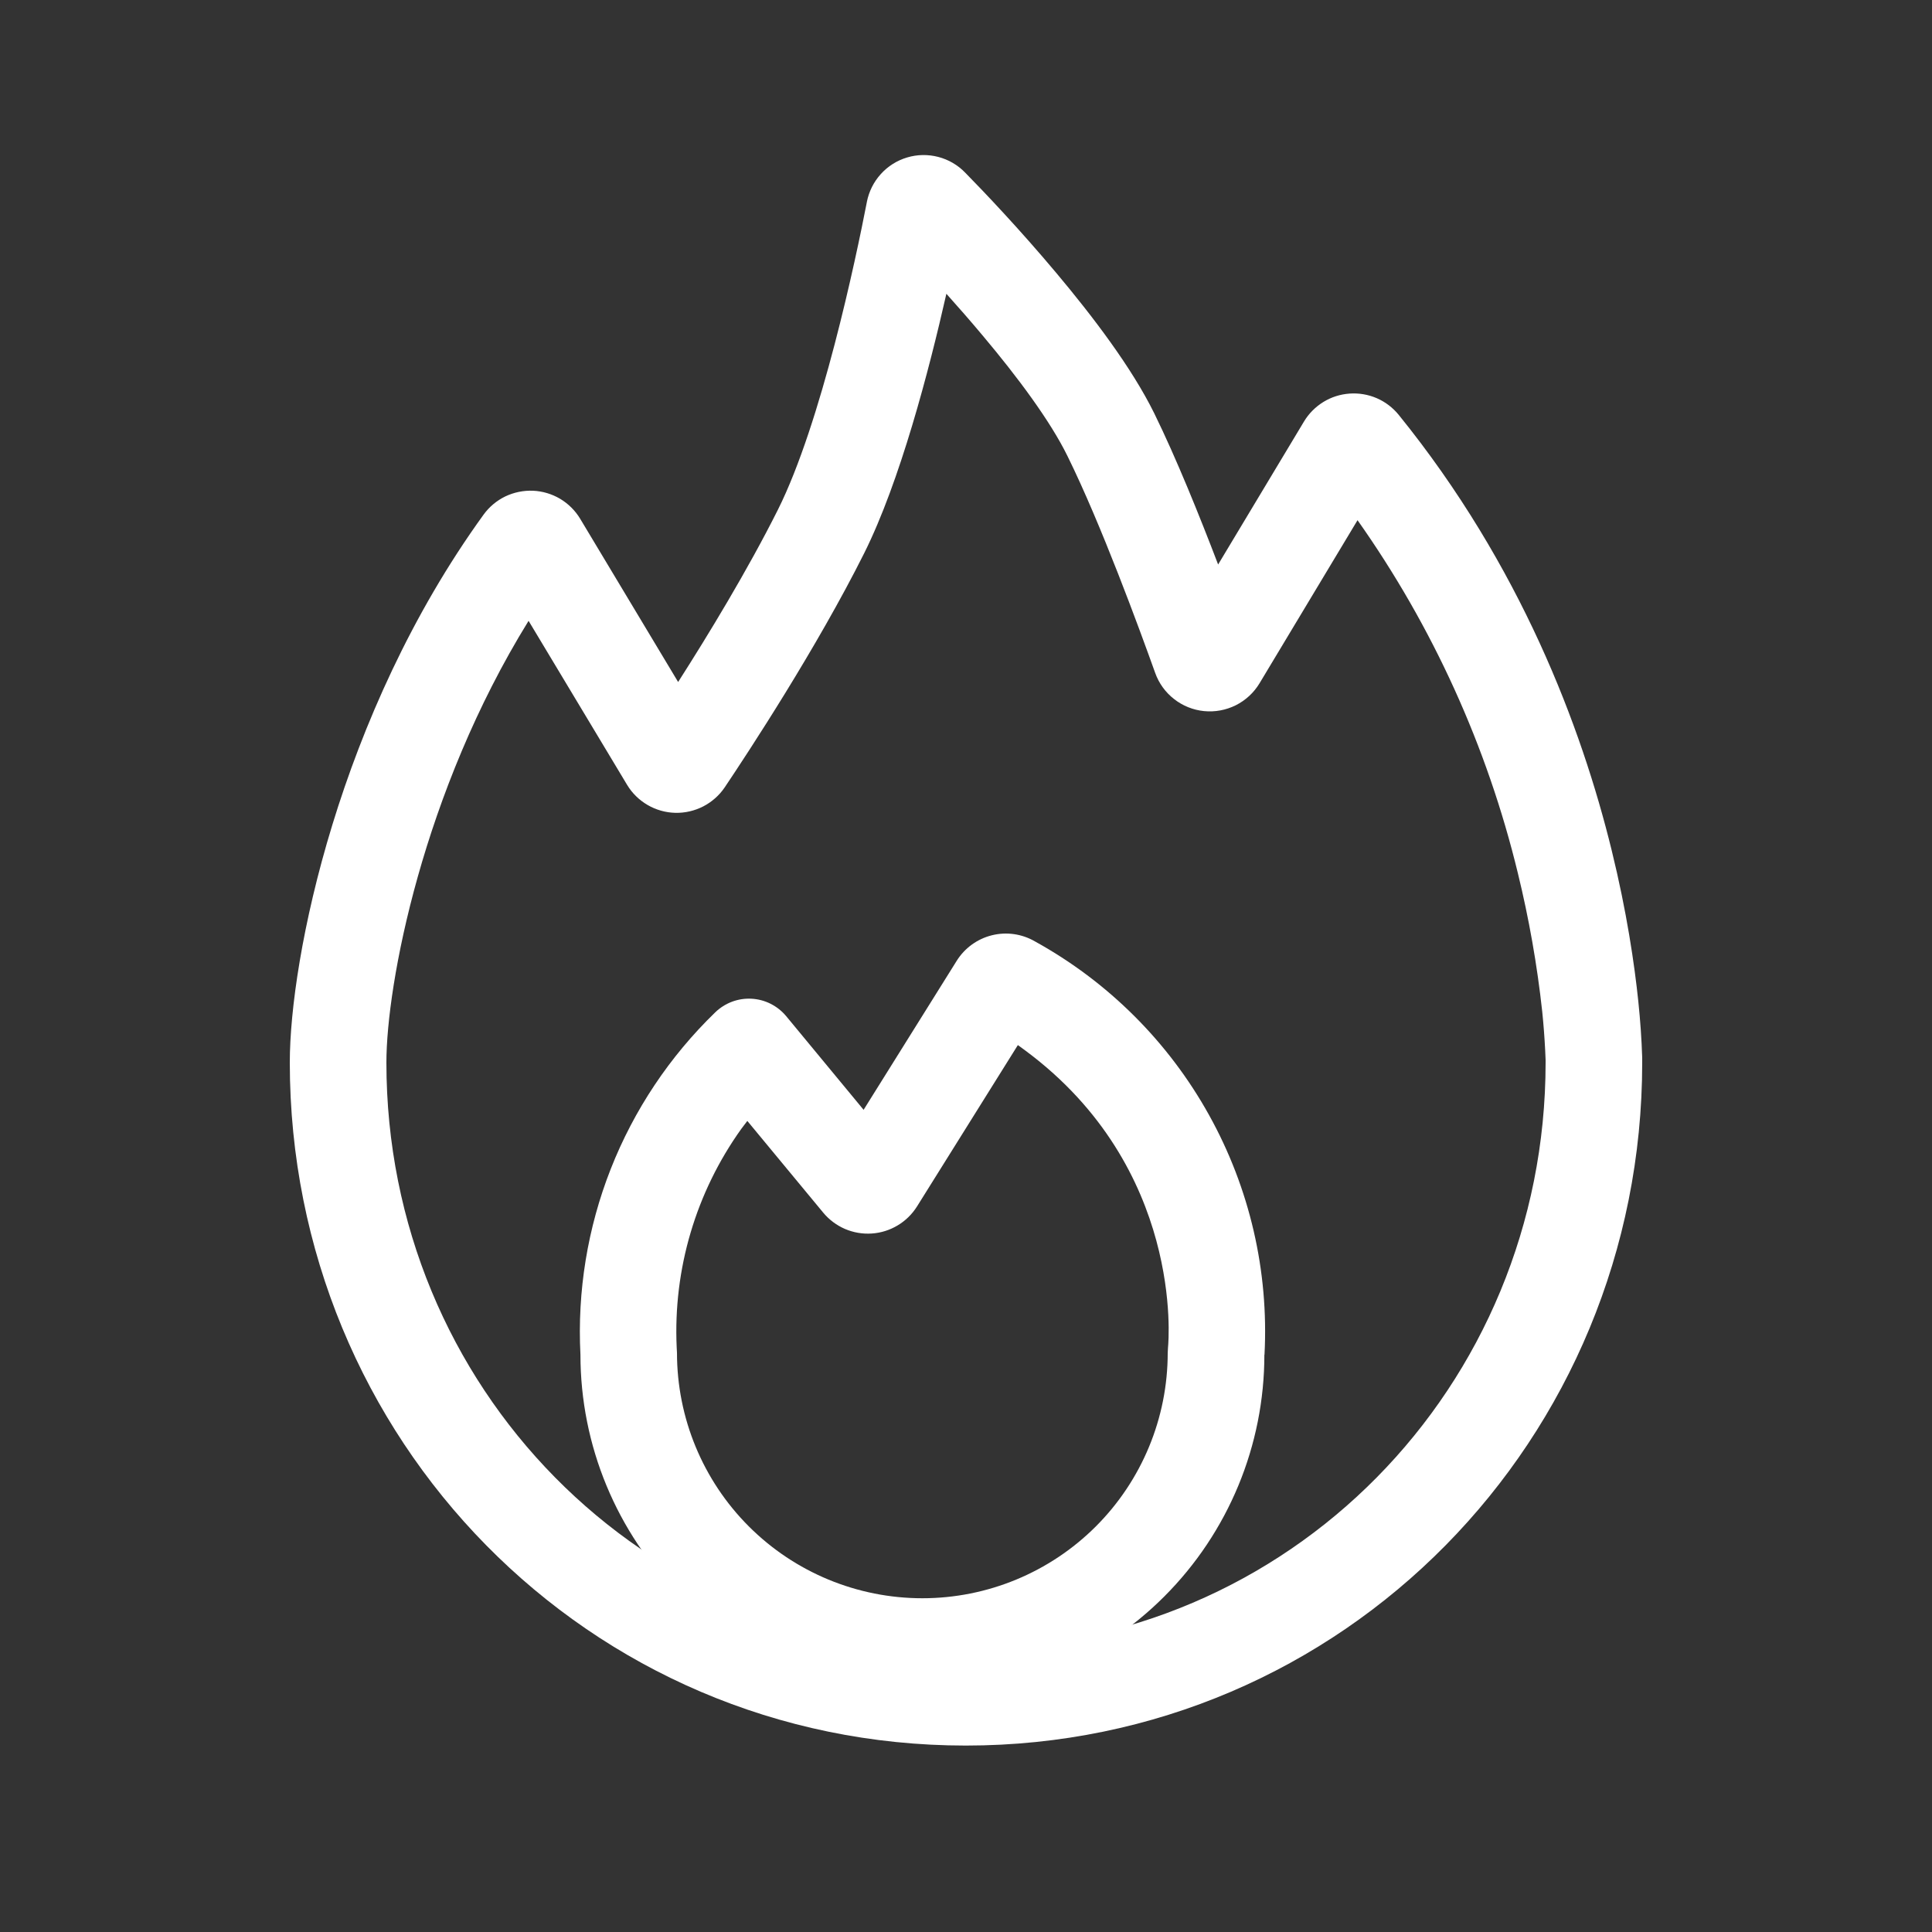
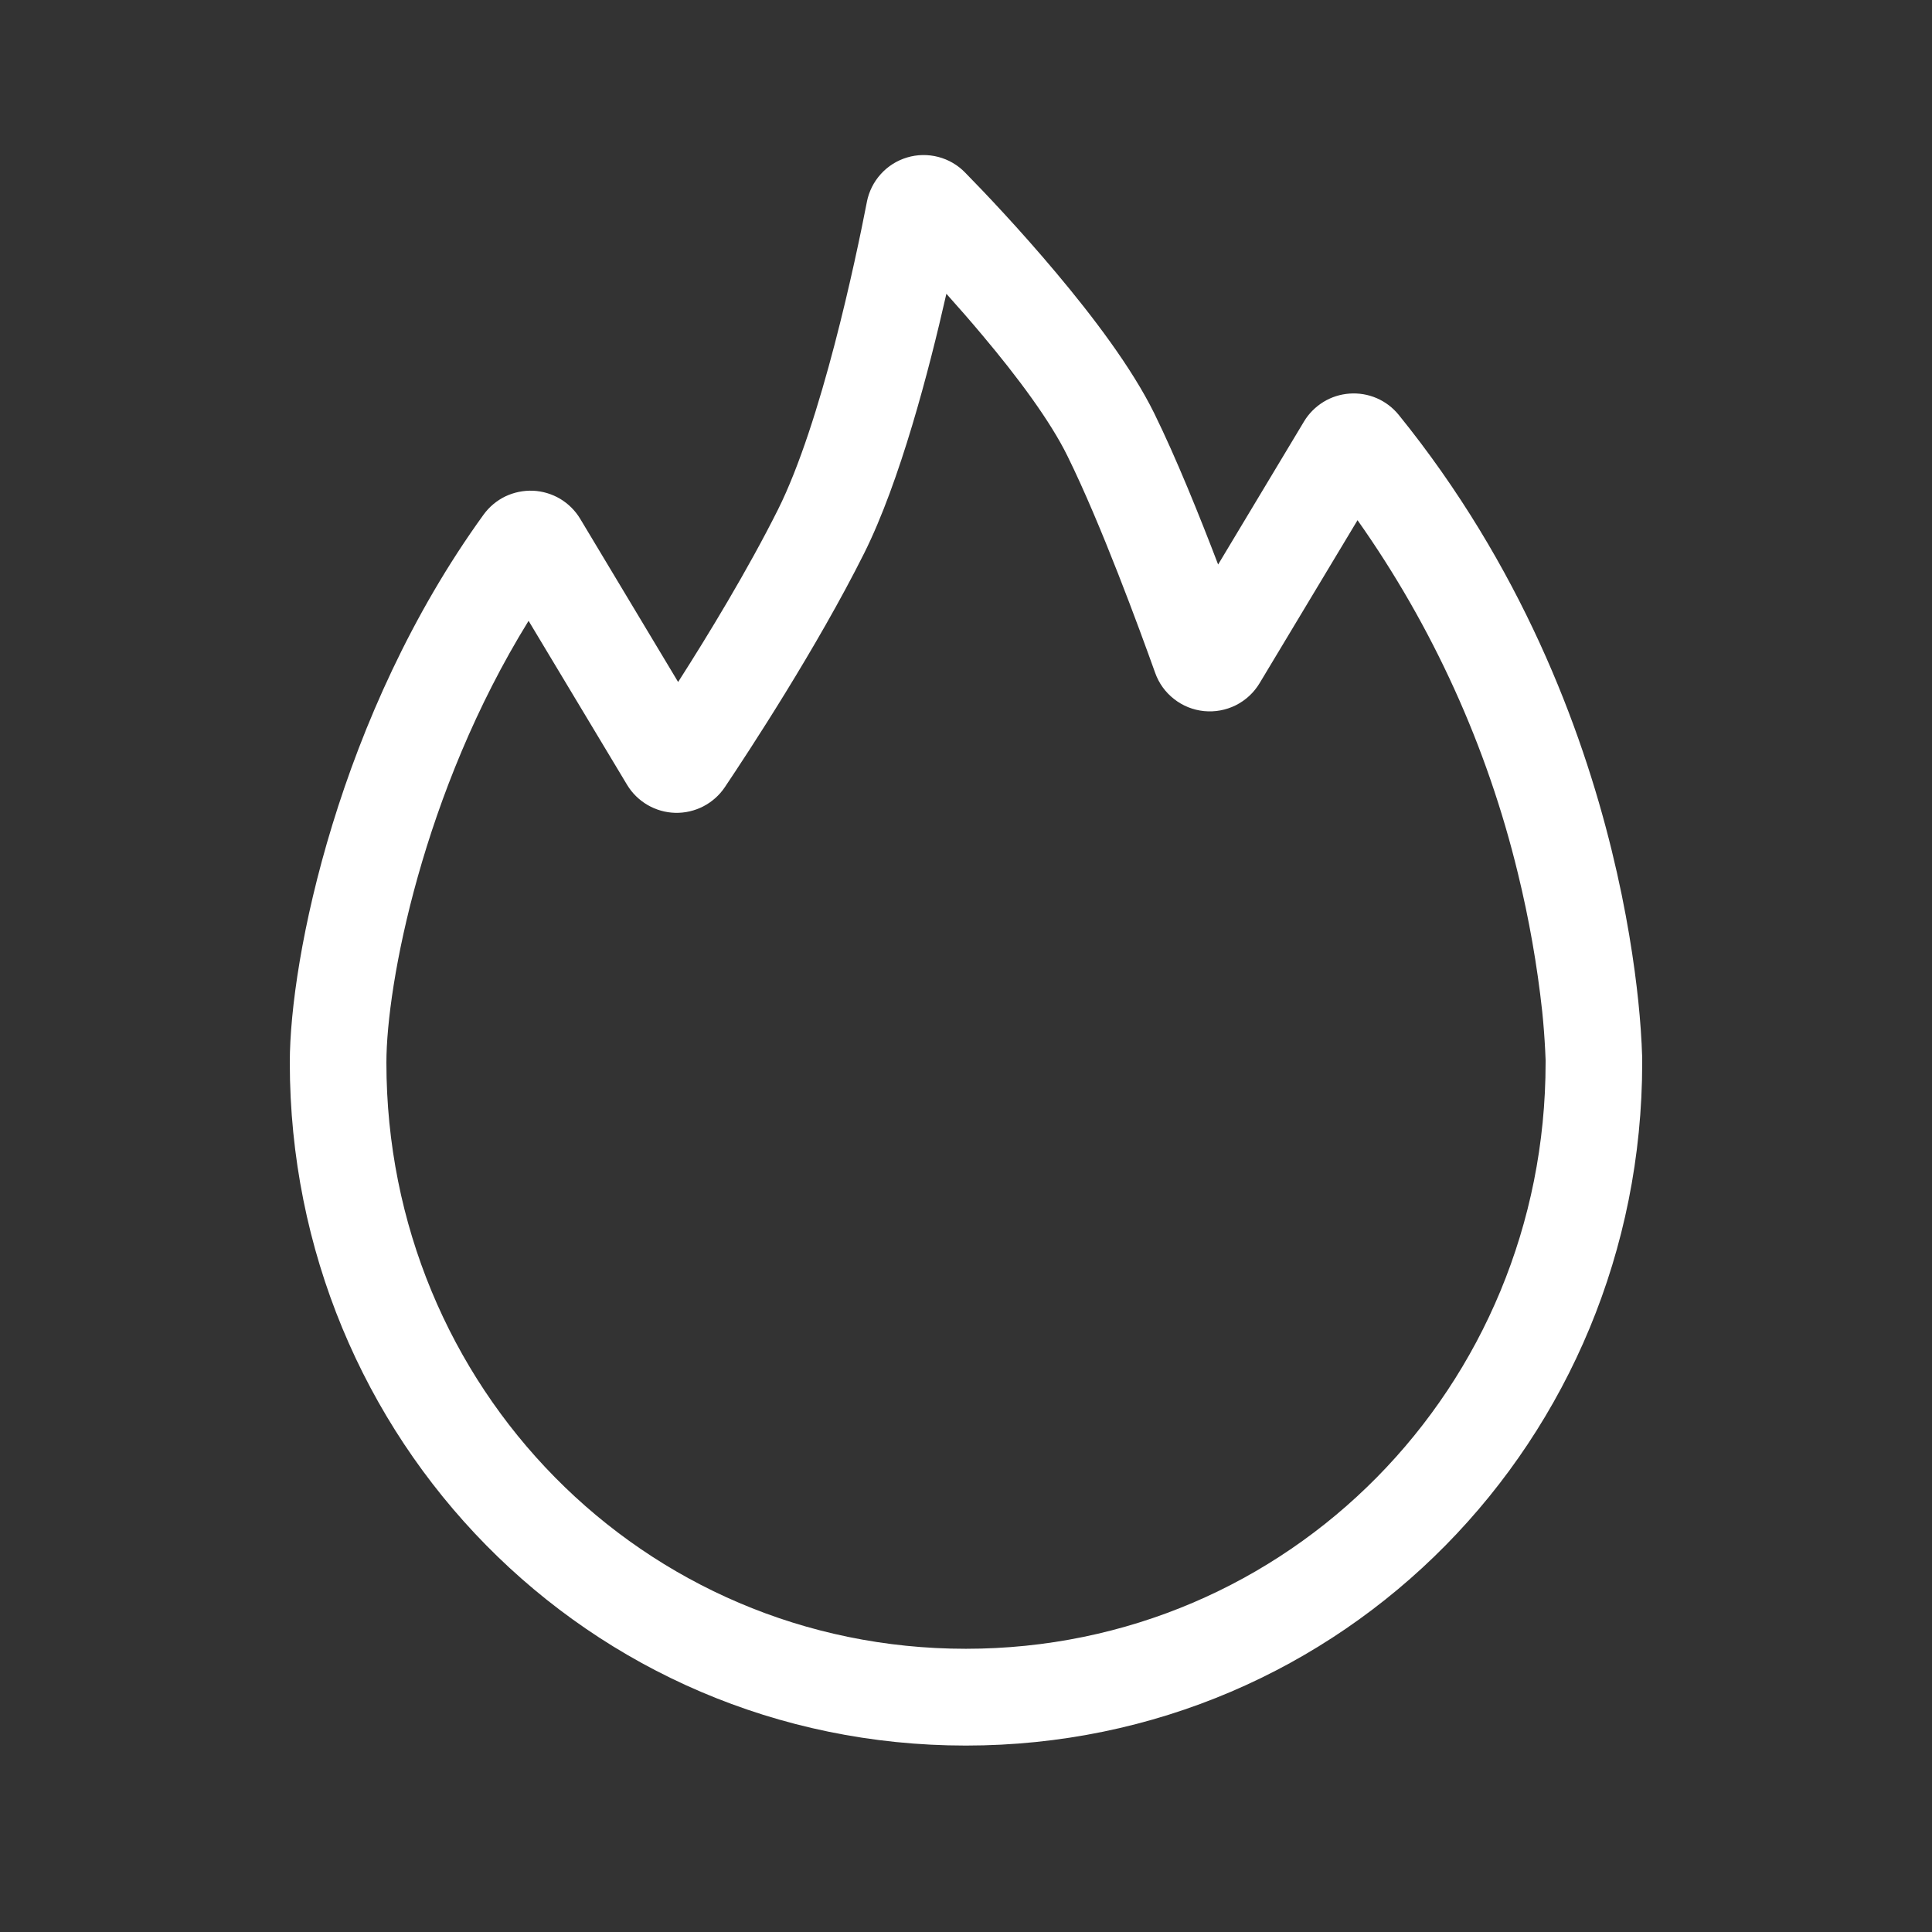
<svg xmlns="http://www.w3.org/2000/svg" width="32" height="32" viewBox="0 0 32 32" fill="none">
  <rect x="0" y="0" width="32" height="32" fill="#333333" stroke="none" />
-   <path fill-rule="evenodd" clip-rule="evenodd" d="M20.944 22.438C21.017 21.055 20.699 19.68 20.026 18.469C19.354 17.258 18.354 16.261 17.141 15.592C16.925 15.467 16.67 15.431 16.429 15.491C16.187 15.551 15.978 15.703 15.846 15.914L14.304 18.382L13.021 16.83C12.95 16.745 12.863 16.676 12.764 16.626C12.665 16.576 12.558 16.548 12.447 16.542C12.337 16.536 12.227 16.553 12.123 16.592C12.02 16.631 11.925 16.691 11.846 16.768C11.091 17.499 10.501 18.383 10.116 19.361C9.731 20.34 9.56 21.389 9.614 22.438C9.614 23.941 10.211 25.381 11.273 26.444C12.335 27.506 13.776 28.102 15.278 28.102C16.781 28.102 18.221 27.506 19.283 26.444C20.346 25.381 20.942 23.941 20.942 22.438M12.378 18.566L12.278 18.698C11.526 19.749 11.149 21.022 11.208 22.314L11.213 22.408C11.213 23.486 11.641 24.52 12.403 25.282C13.165 26.044 14.199 26.472 15.277 26.472C16.355 26.472 17.388 26.044 18.151 25.282C18.913 24.52 19.341 23.486 19.341 22.408L19.346 22.315C19.357 22.211 19.606 19.35 16.989 17.405L16.859 17.31L15.189 19.982C15.108 20.111 14.998 20.219 14.867 20.297C14.737 20.375 14.59 20.421 14.438 20.431C14.287 20.441 14.135 20.415 13.995 20.355C13.855 20.294 13.732 20.202 13.635 20.085L12.378 18.566Z" fill="white" />
  <path fill-rule="evenodd" clip-rule="evenodd" d="M14.358 3.344C14.392 3.172 14.471 3.013 14.589 2.883C14.706 2.753 14.857 2.658 15.025 2.608C15.192 2.558 15.37 2.555 15.54 2.599C15.709 2.643 15.863 2.732 15.985 2.858C16.296 3.174 16.893 3.802 17.499 4.525C18.094 5.234 18.744 6.086 19.118 6.846C19.483 7.589 19.87 8.549 20.176 9.35L21.598 6.982C21.677 6.85 21.788 6.739 21.919 6.658C22.05 6.577 22.199 6.53 22.353 6.519C22.507 6.508 22.661 6.534 22.803 6.595C22.944 6.656 23.069 6.751 23.166 6.87C25.187 9.366 26.193 12.04 26.694 14.082C26.945 15.104 27.072 15.973 27.136 16.59C27.168 16.899 27.19 17.208 27.2 17.518V17.6C27.2 23.835 22.254 28.912 15.997 28.912C9.739 28.912 4.8 23.834 4.8 17.597C4.8 15.88 5.611 11.837 8.011 8.522C8.104 8.394 8.228 8.291 8.37 8.222C8.513 8.154 8.67 8.122 8.828 8.128C8.986 8.135 9.14 8.181 9.276 8.261C9.412 8.342 9.526 8.455 9.608 8.59L11.232 11.296C11.725 10.525 12.384 9.442 12.885 8.442C13.605 7.002 14.176 4.286 14.358 3.346M15.675 4.866C15.385 6.146 14.907 7.973 14.315 9.16C13.528 10.733 12.393 12.461 12.003 13.042C11.913 13.175 11.79 13.283 11.647 13.357C11.504 13.43 11.345 13.467 11.184 13.463C11.023 13.459 10.865 13.414 10.726 13.333C10.587 13.252 10.47 13.138 10.387 13L8.755 10.283C7.001 13.12 6.4 16.309 6.4 17.6C6.4 22.973 10.646 27.309 15.997 27.309C21.347 27.309 25.6 22.973 25.6 17.6V17.555L25.593 17.395C25.582 17.181 25.566 16.967 25.544 16.754C25.46 15.982 25.325 15.217 25.141 14.464C24.632 12.364 23.731 10.38 22.485 8.616L20.862 11.317C20.768 11.473 20.632 11.599 20.469 11.681C20.306 11.762 20.124 11.796 19.943 11.778C19.762 11.76 19.589 11.691 19.446 11.578C19.302 11.466 19.194 11.316 19.133 11.144C18.873 10.418 18.238 8.683 17.681 7.554C17.398 6.976 16.856 6.246 16.273 5.554C16.078 5.321 15.878 5.092 15.675 4.866Z" fill="white" />
</svg>